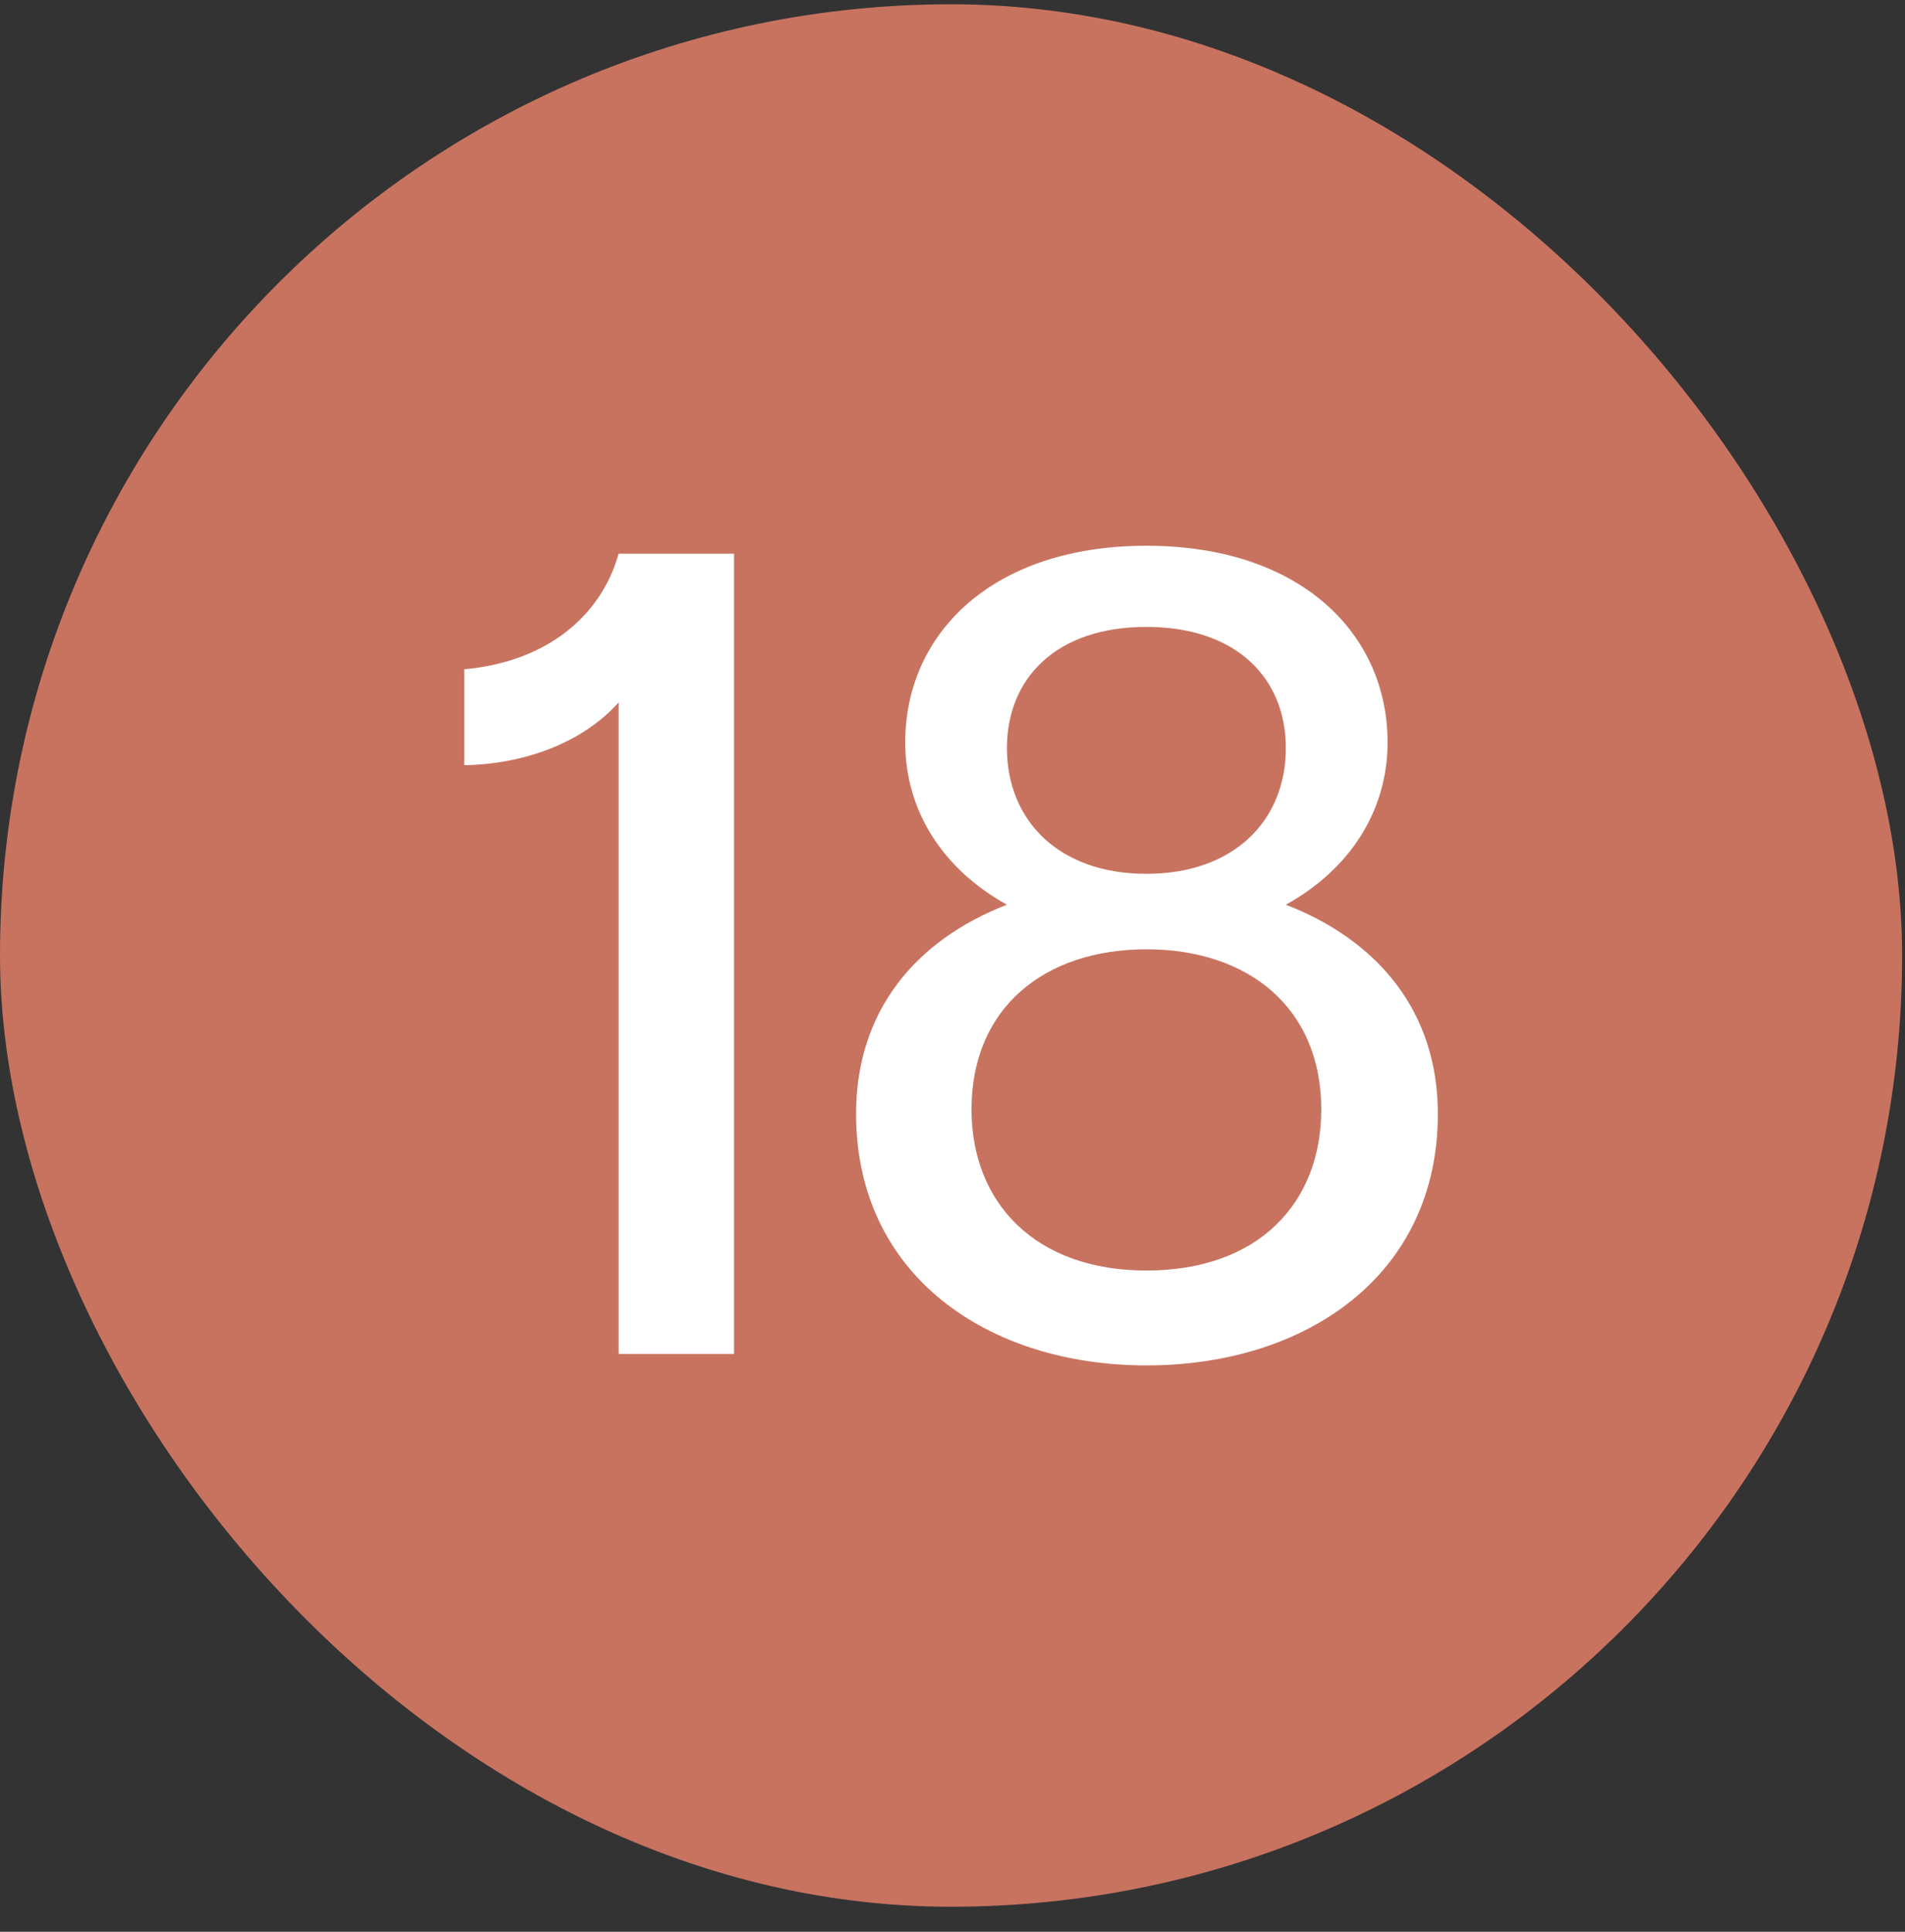
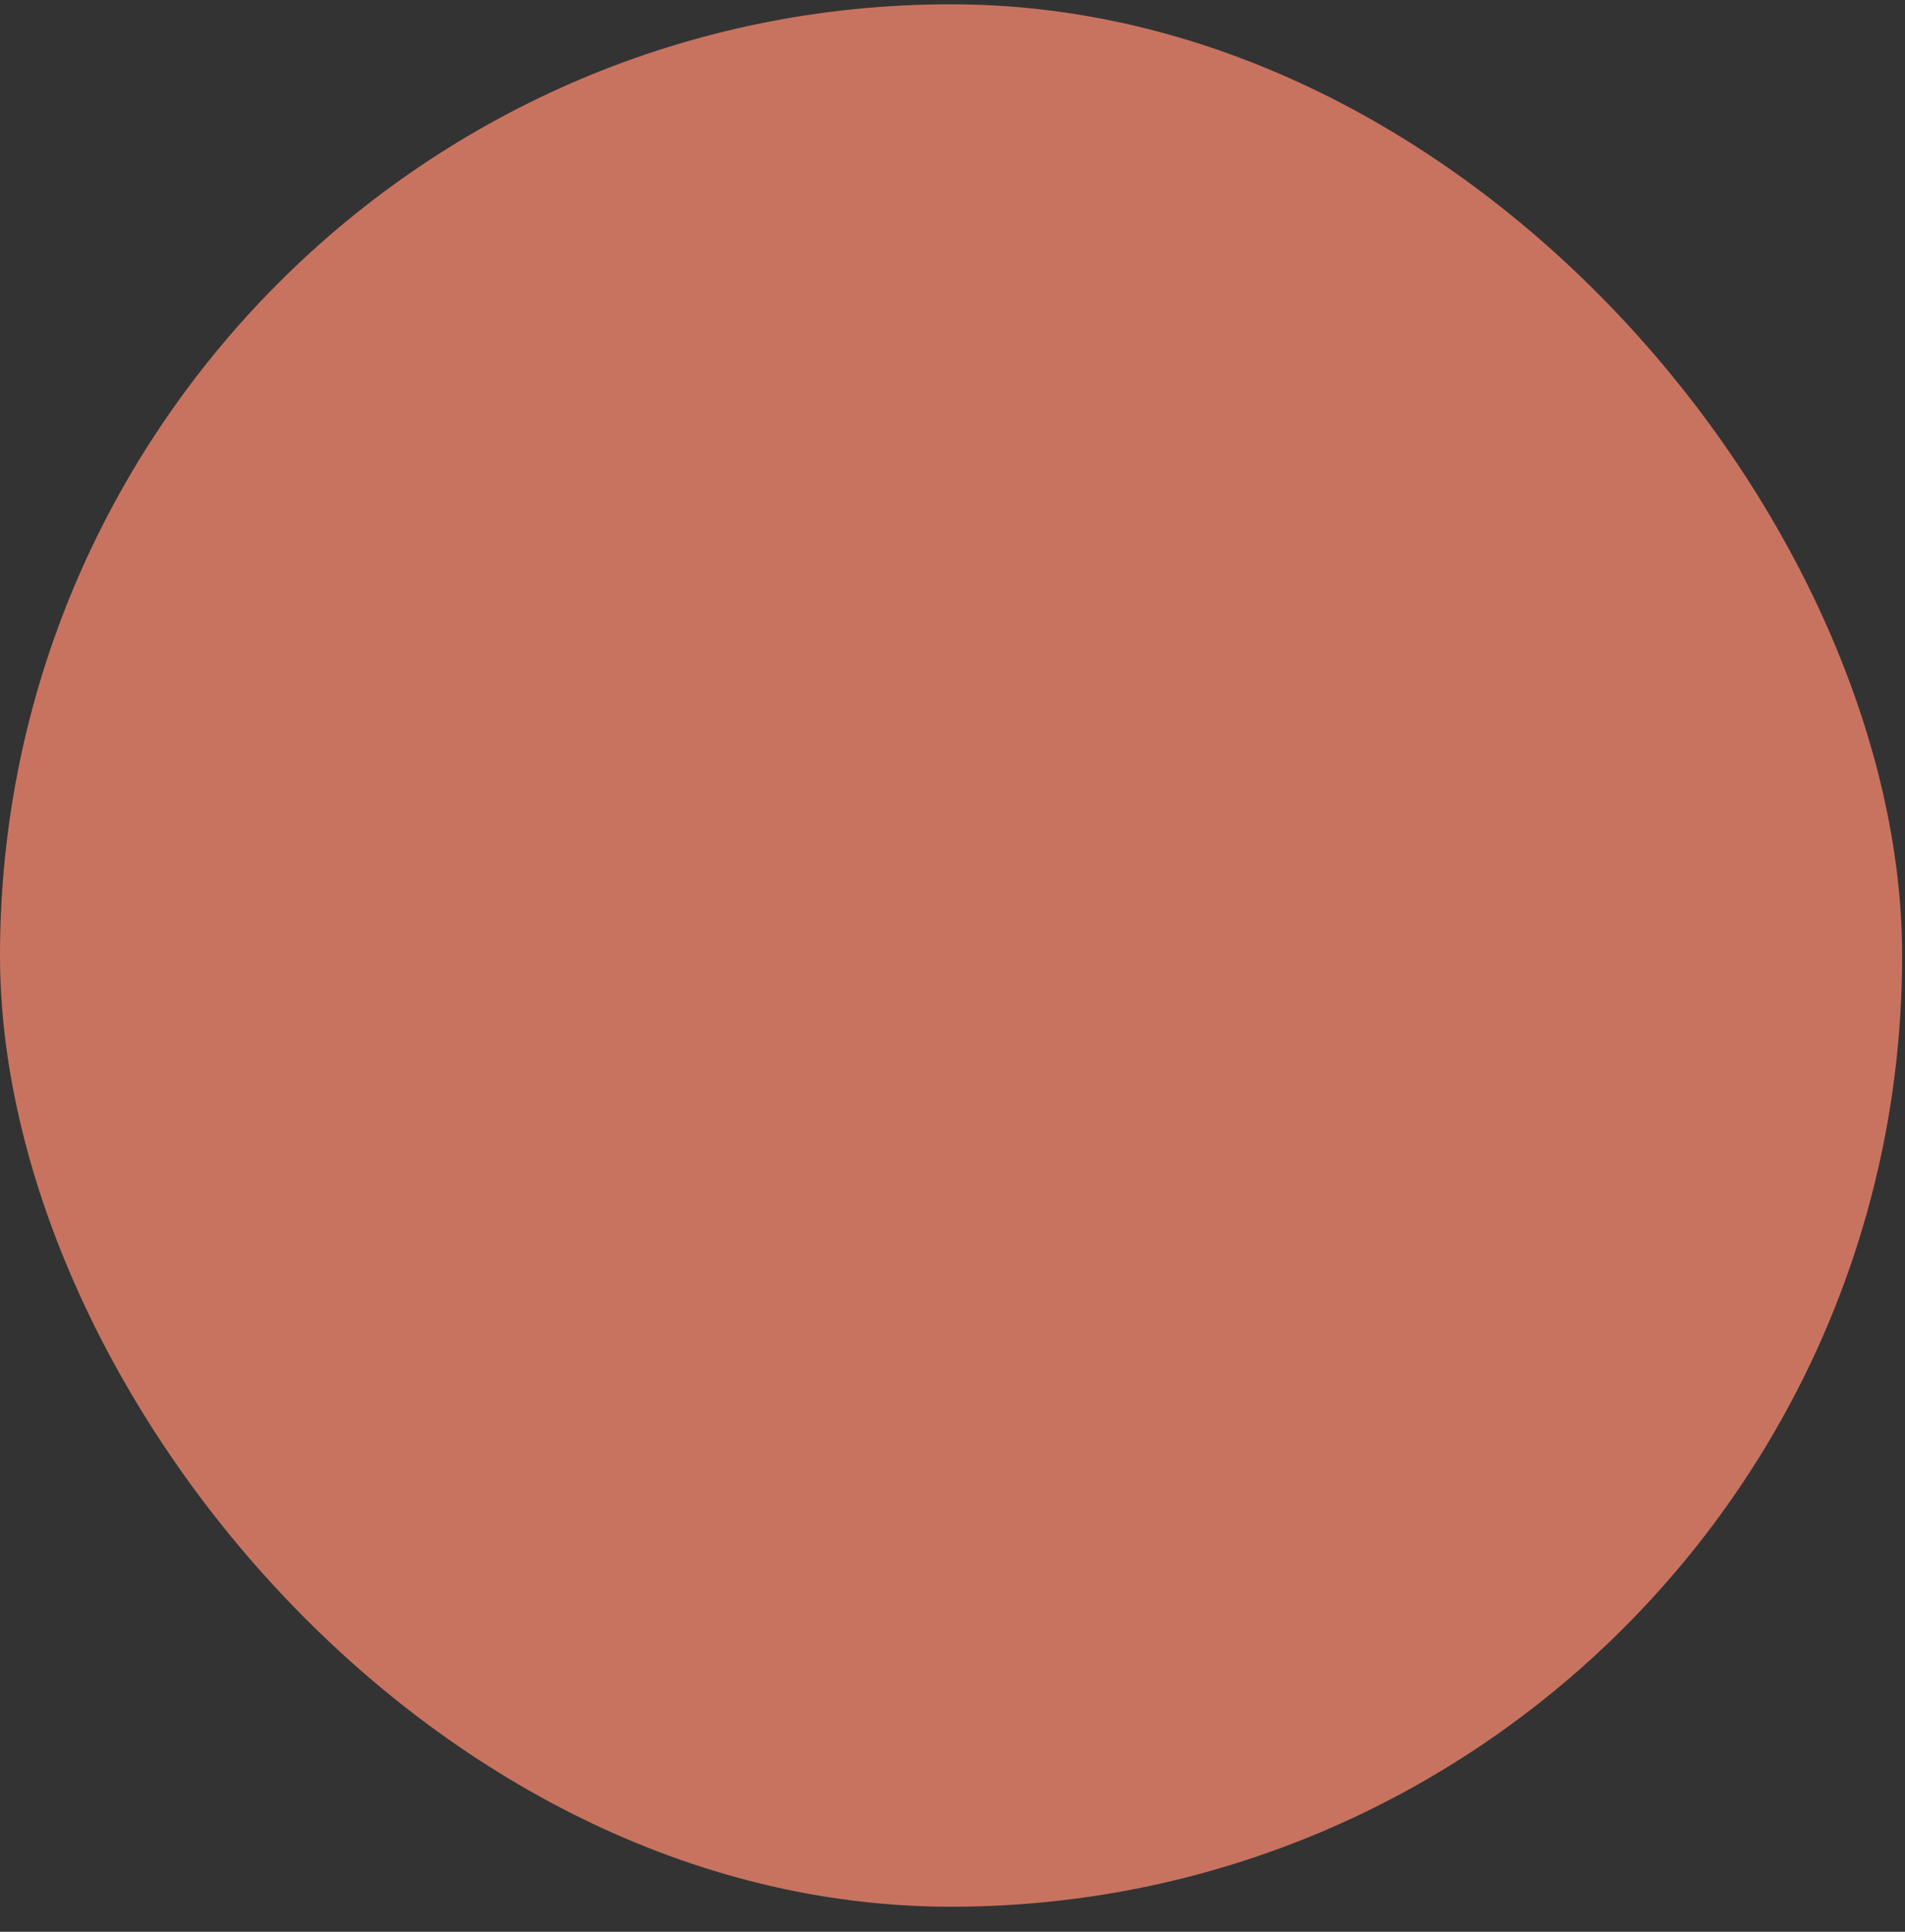
<svg xmlns="http://www.w3.org/2000/svg" width="72" height="73" viewBox="0 0 72 73" fill="none">
  <rect x="0" y="0" width="72" height="73" fill="#333333" stroke="none" />
  <rect y="0.162" width="71.891" height="71.891" rx="35.946" fill="#C87360" />
-   <path d="M27.743 20.925V51.165H23.38V26.541C22.127 27.967 19.967 28.874 17.548 28.917V25.289C20.529 25.029 22.689 23.388 23.38 20.925H27.743Z" fill="white" />
-   <path d="M48.599 34.188C52.055 35.527 54.344 38.205 54.344 42.093C54.344 48.185 49.377 51.597 43.328 51.597C37.324 51.597 32.356 48.185 32.356 42.093C32.356 38.205 34.602 35.527 38.058 34.188C35.639 32.849 34.213 30.645 34.213 28.053C34.213 23.949 37.496 20.623 43.328 20.623C49.16 20.623 52.444 23.949 52.444 28.053C52.444 30.645 51.018 32.849 48.599 34.188ZM43.328 23.69C39.916 23.69 38.058 25.634 38.058 28.269C38.058 30.991 40.002 33.021 43.328 33.021C46.655 33.021 48.599 30.991 48.599 28.269C48.599 25.634 46.741 23.69 43.328 23.69ZM43.328 48.012C47.562 48.012 49.938 45.463 49.938 41.921C49.938 38.076 47.173 35.873 43.328 35.873C39.484 35.873 36.719 38.076 36.719 41.921C36.719 45.463 39.138 48.012 43.328 48.012Z" fill="white" />
</svg>